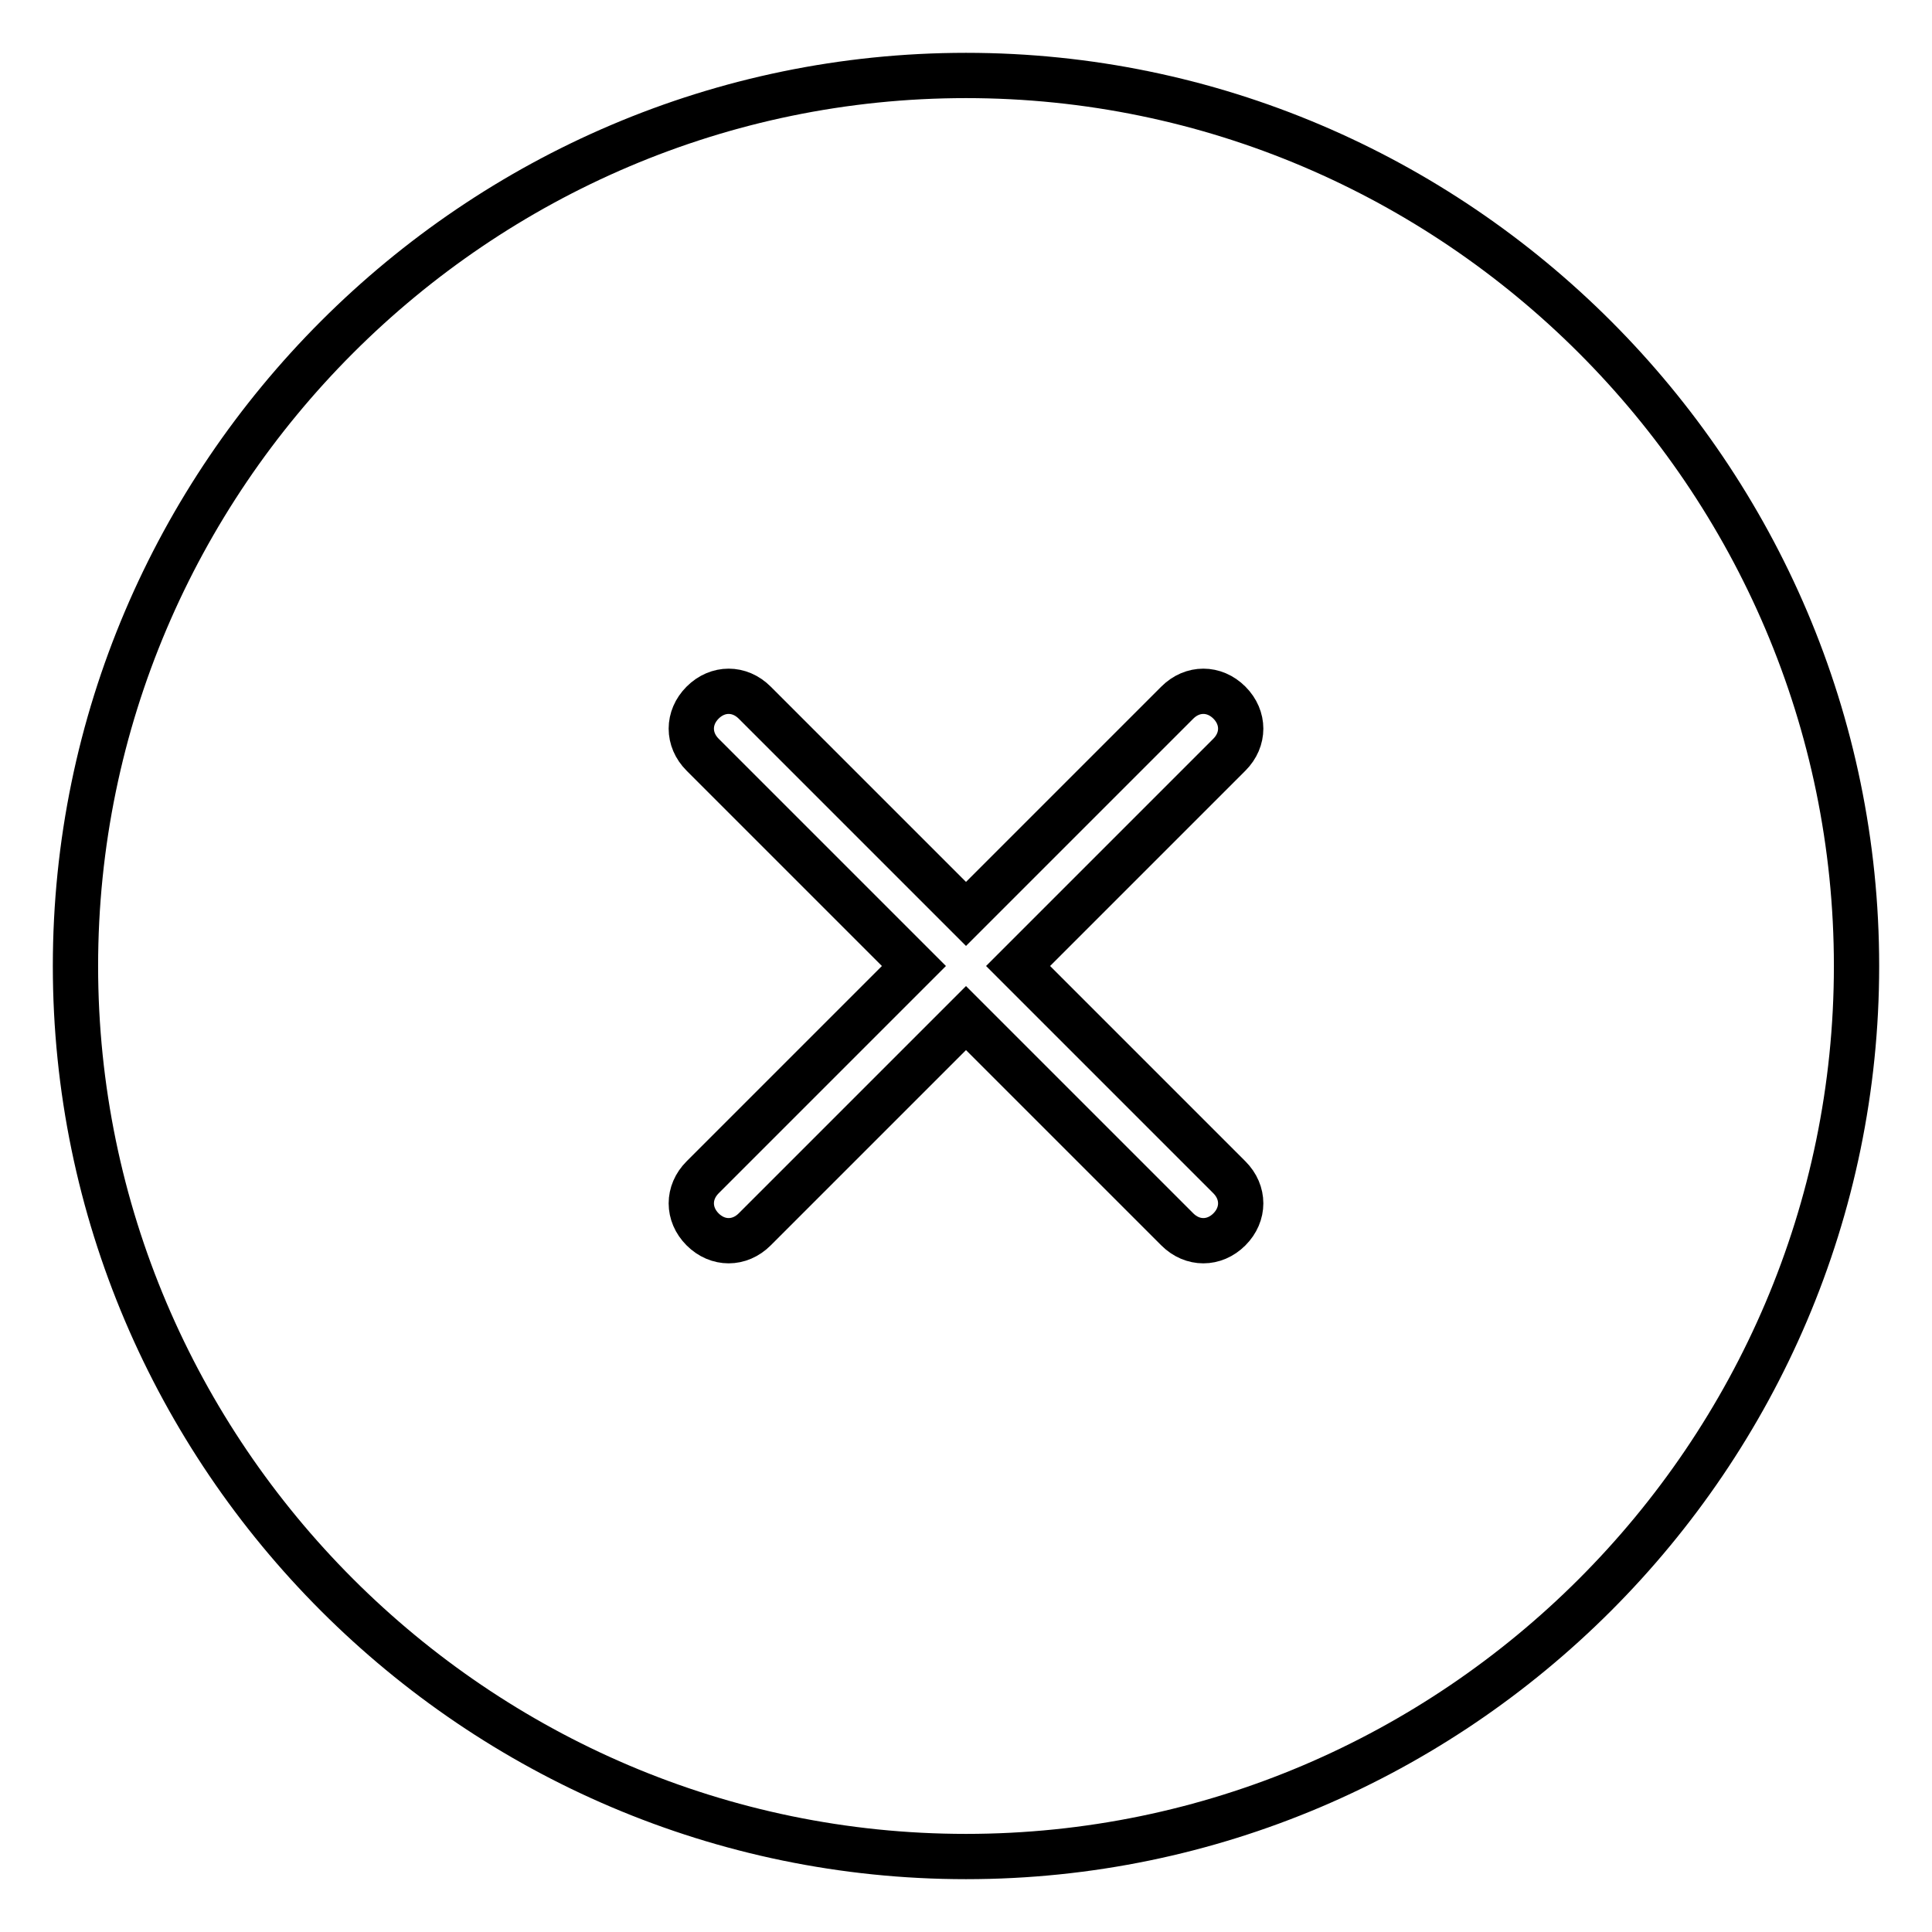
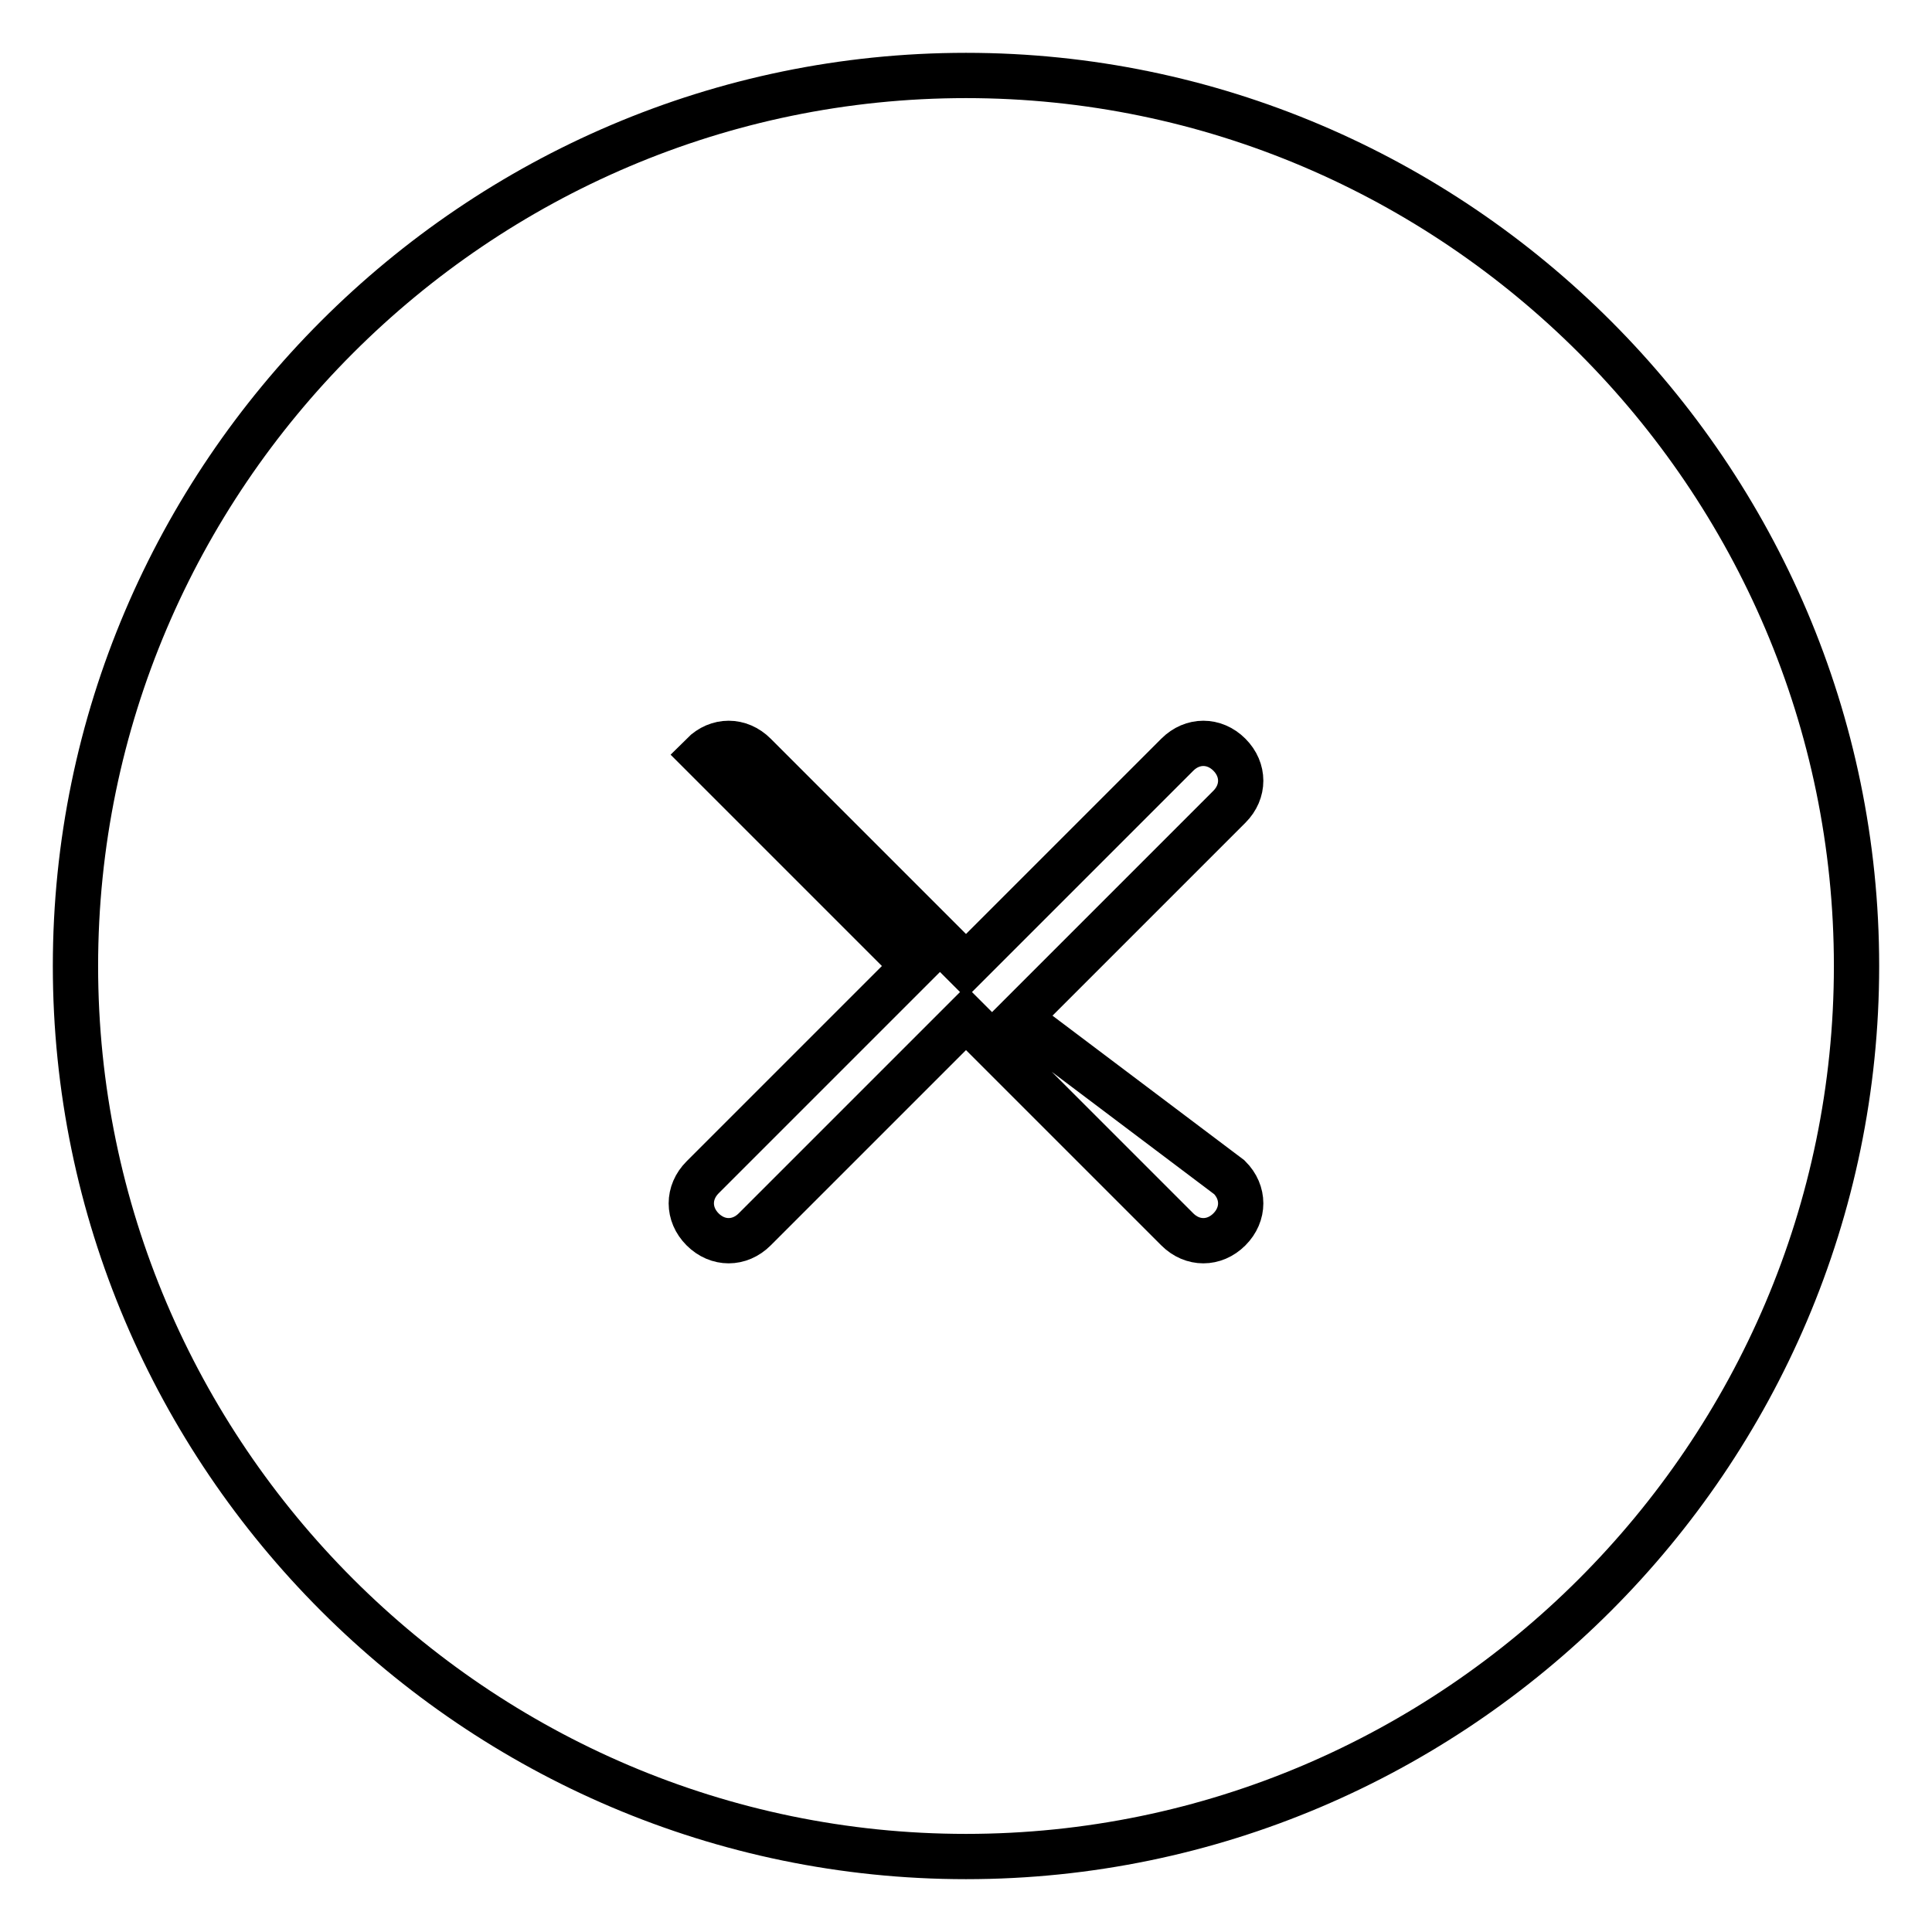
<svg xmlns="http://www.w3.org/2000/svg" version="1.1" x="0px" y="0px" viewBox="0 0 256 256" enable-background="new 0 0 256 256" xml:space="preserve">
  <g>
-     <path stroke-width="6" fill-opacity="0" stroke="#000000" d="M128,10C63.1,10,10,63.1,10,128c0,64.9,53.1,118,118,118c64.9,0,118-53.1,118-118C246,63.1,192.9,10,128,10 z M162.9,156c2,2,2,4.9,0,6.9c-2,2-4.9,2-6.9,0l-28-28l-28,28c-2,2-4.9,2-6.9,0c-2-2-2-4.9,0-6.9l28-28l-28-28c-2-2-2-4.9,0-6.9 c2-2,4.9-2,6.9,0l28,28l28-28c2-2,4.9-2,6.9,0c2,2,2,4.9,0,6.9l-28,28L162.9,156L162.9,156z" />
+     <path stroke-width="6" fill-opacity="0" stroke="#000000" d="M128,10C63.1,10,10,63.1,10,128c0,64.9,53.1,118,118,118c64.9,0,118-53.1,118-118C246,63.1,192.9,10,128,10 z M162.9,156c2,2,2,4.9,0,6.9c-2,2-4.9,2-6.9,0l-28-28l-28,28c-2,2-4.9,2-6.9,0c-2-2-2-4.9,0-6.9l28-28l-28-28c2-2,4.9-2,6.9,0l28,28l28-28c2-2,4.9-2,6.9,0c2,2,2,4.9,0,6.9l-28,28L162.9,156L162.9,156z" />
  </g>
</svg>